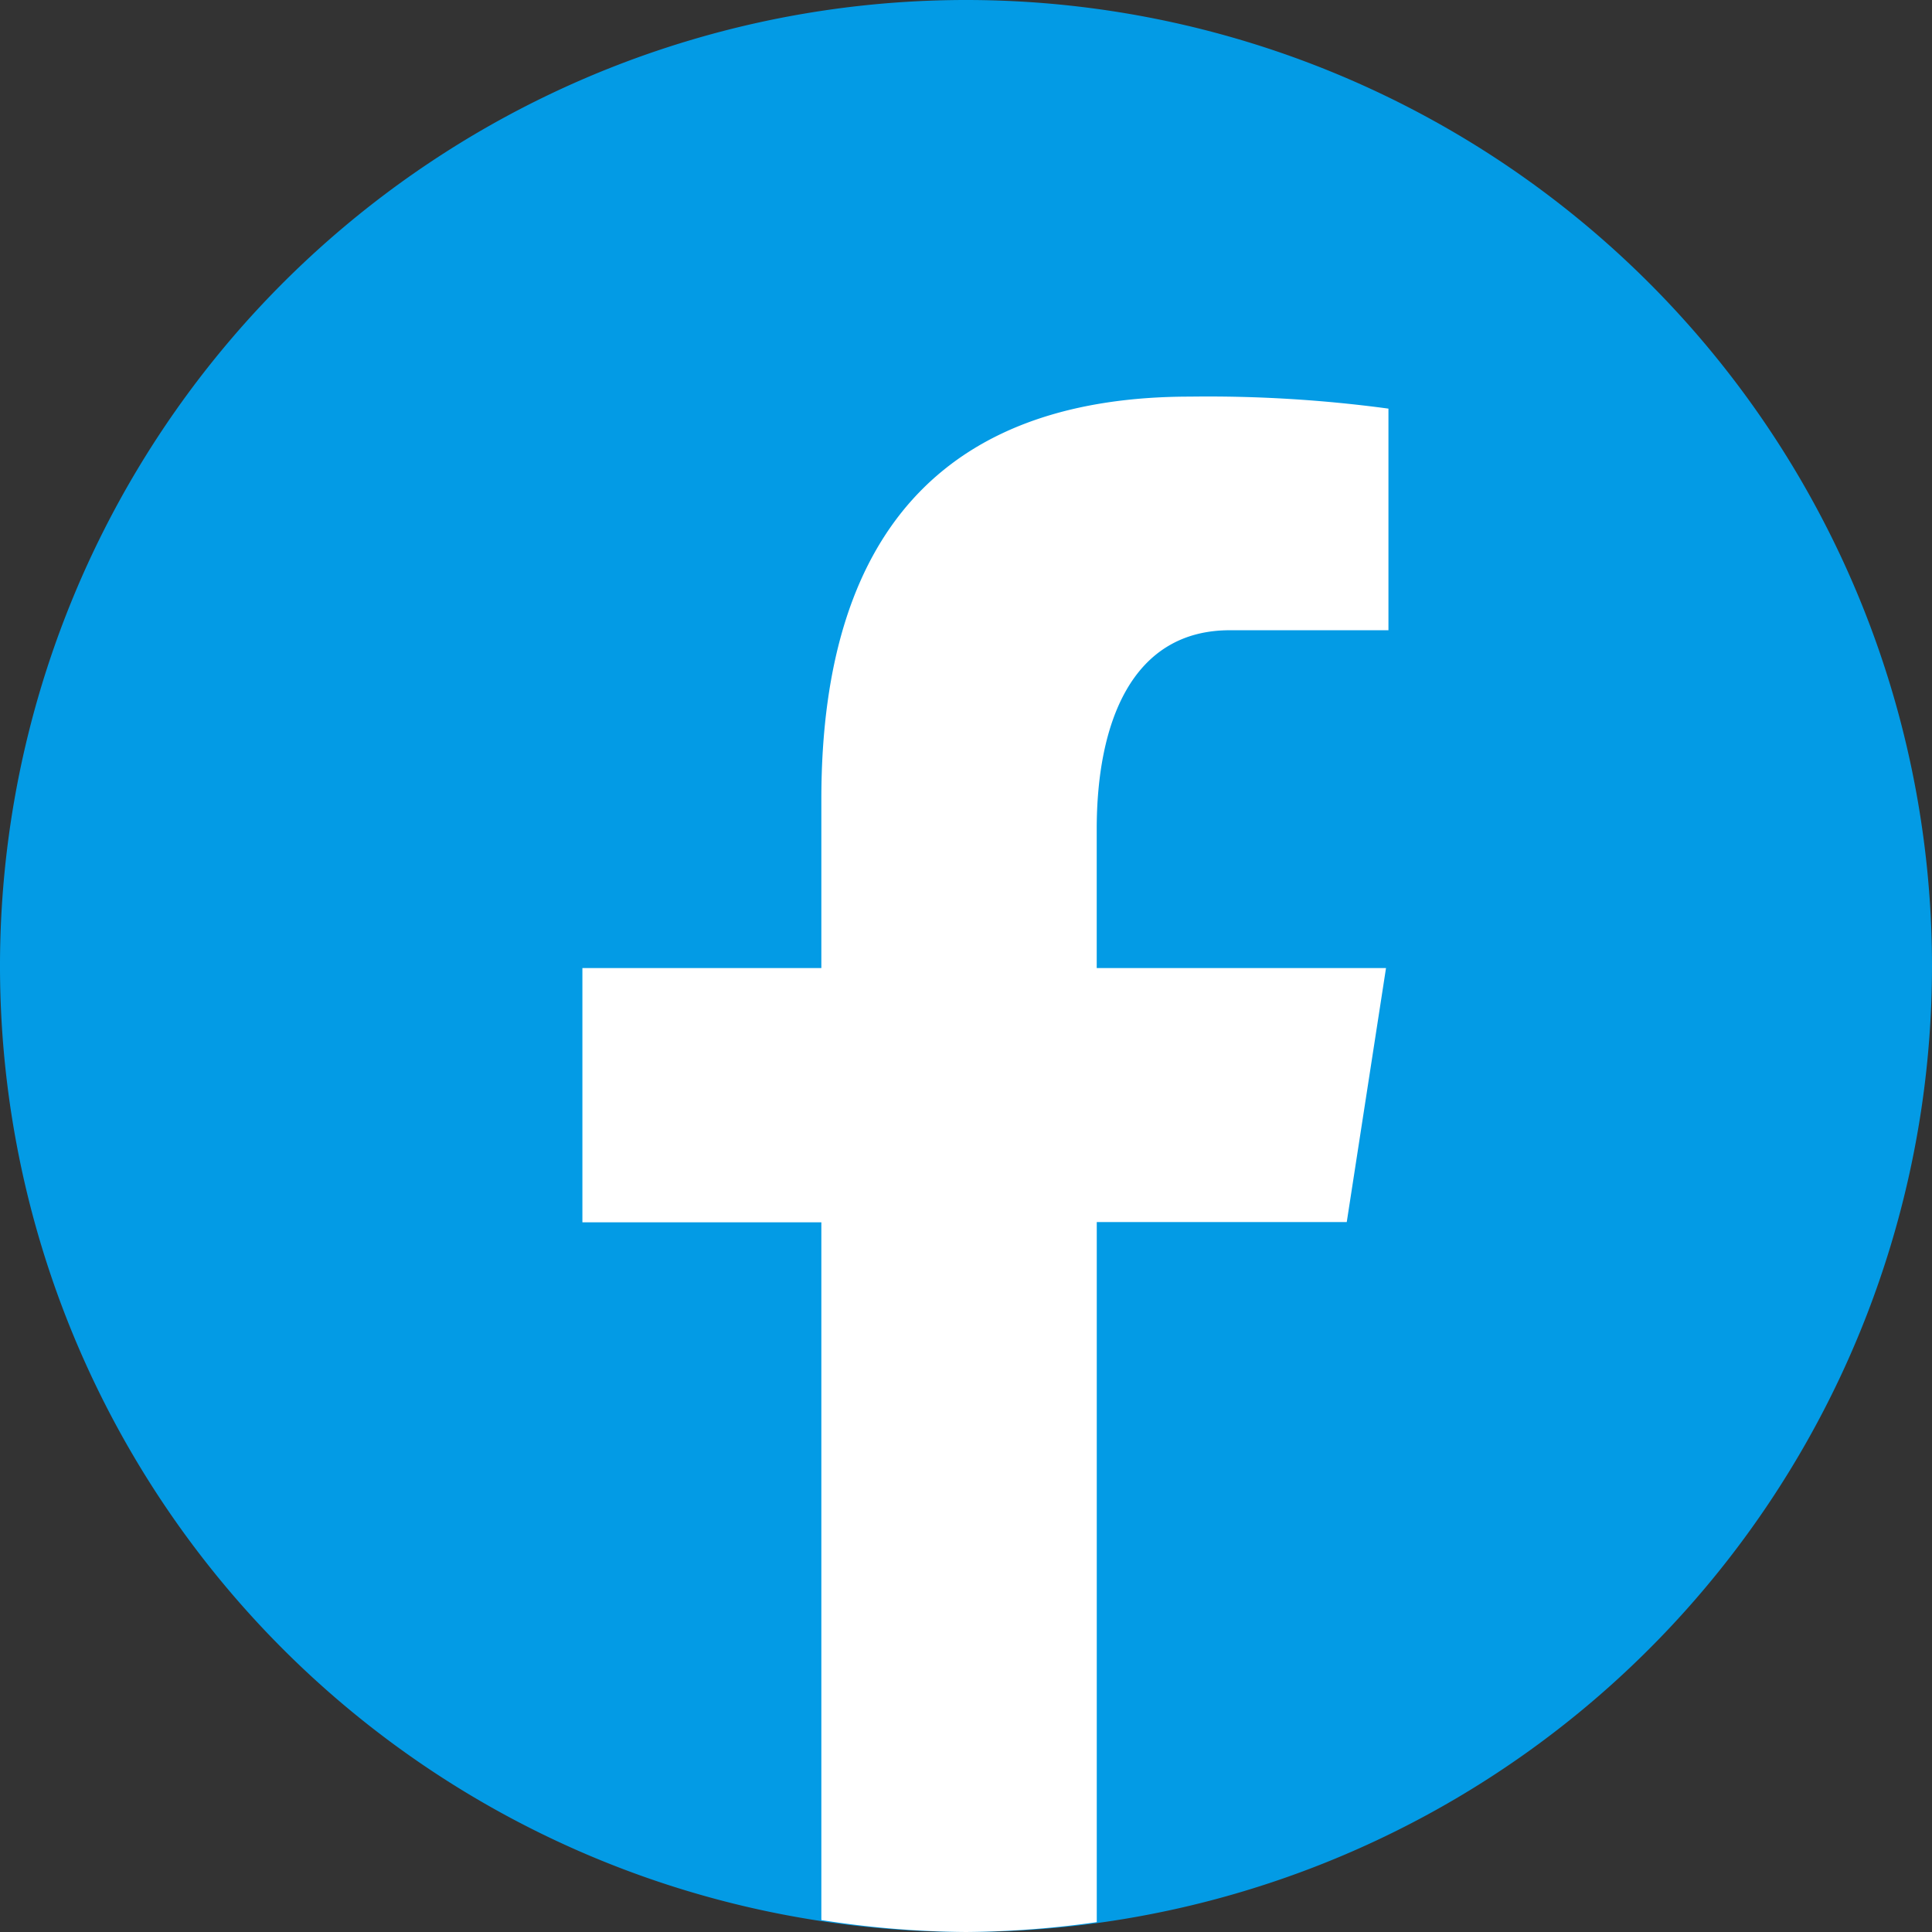
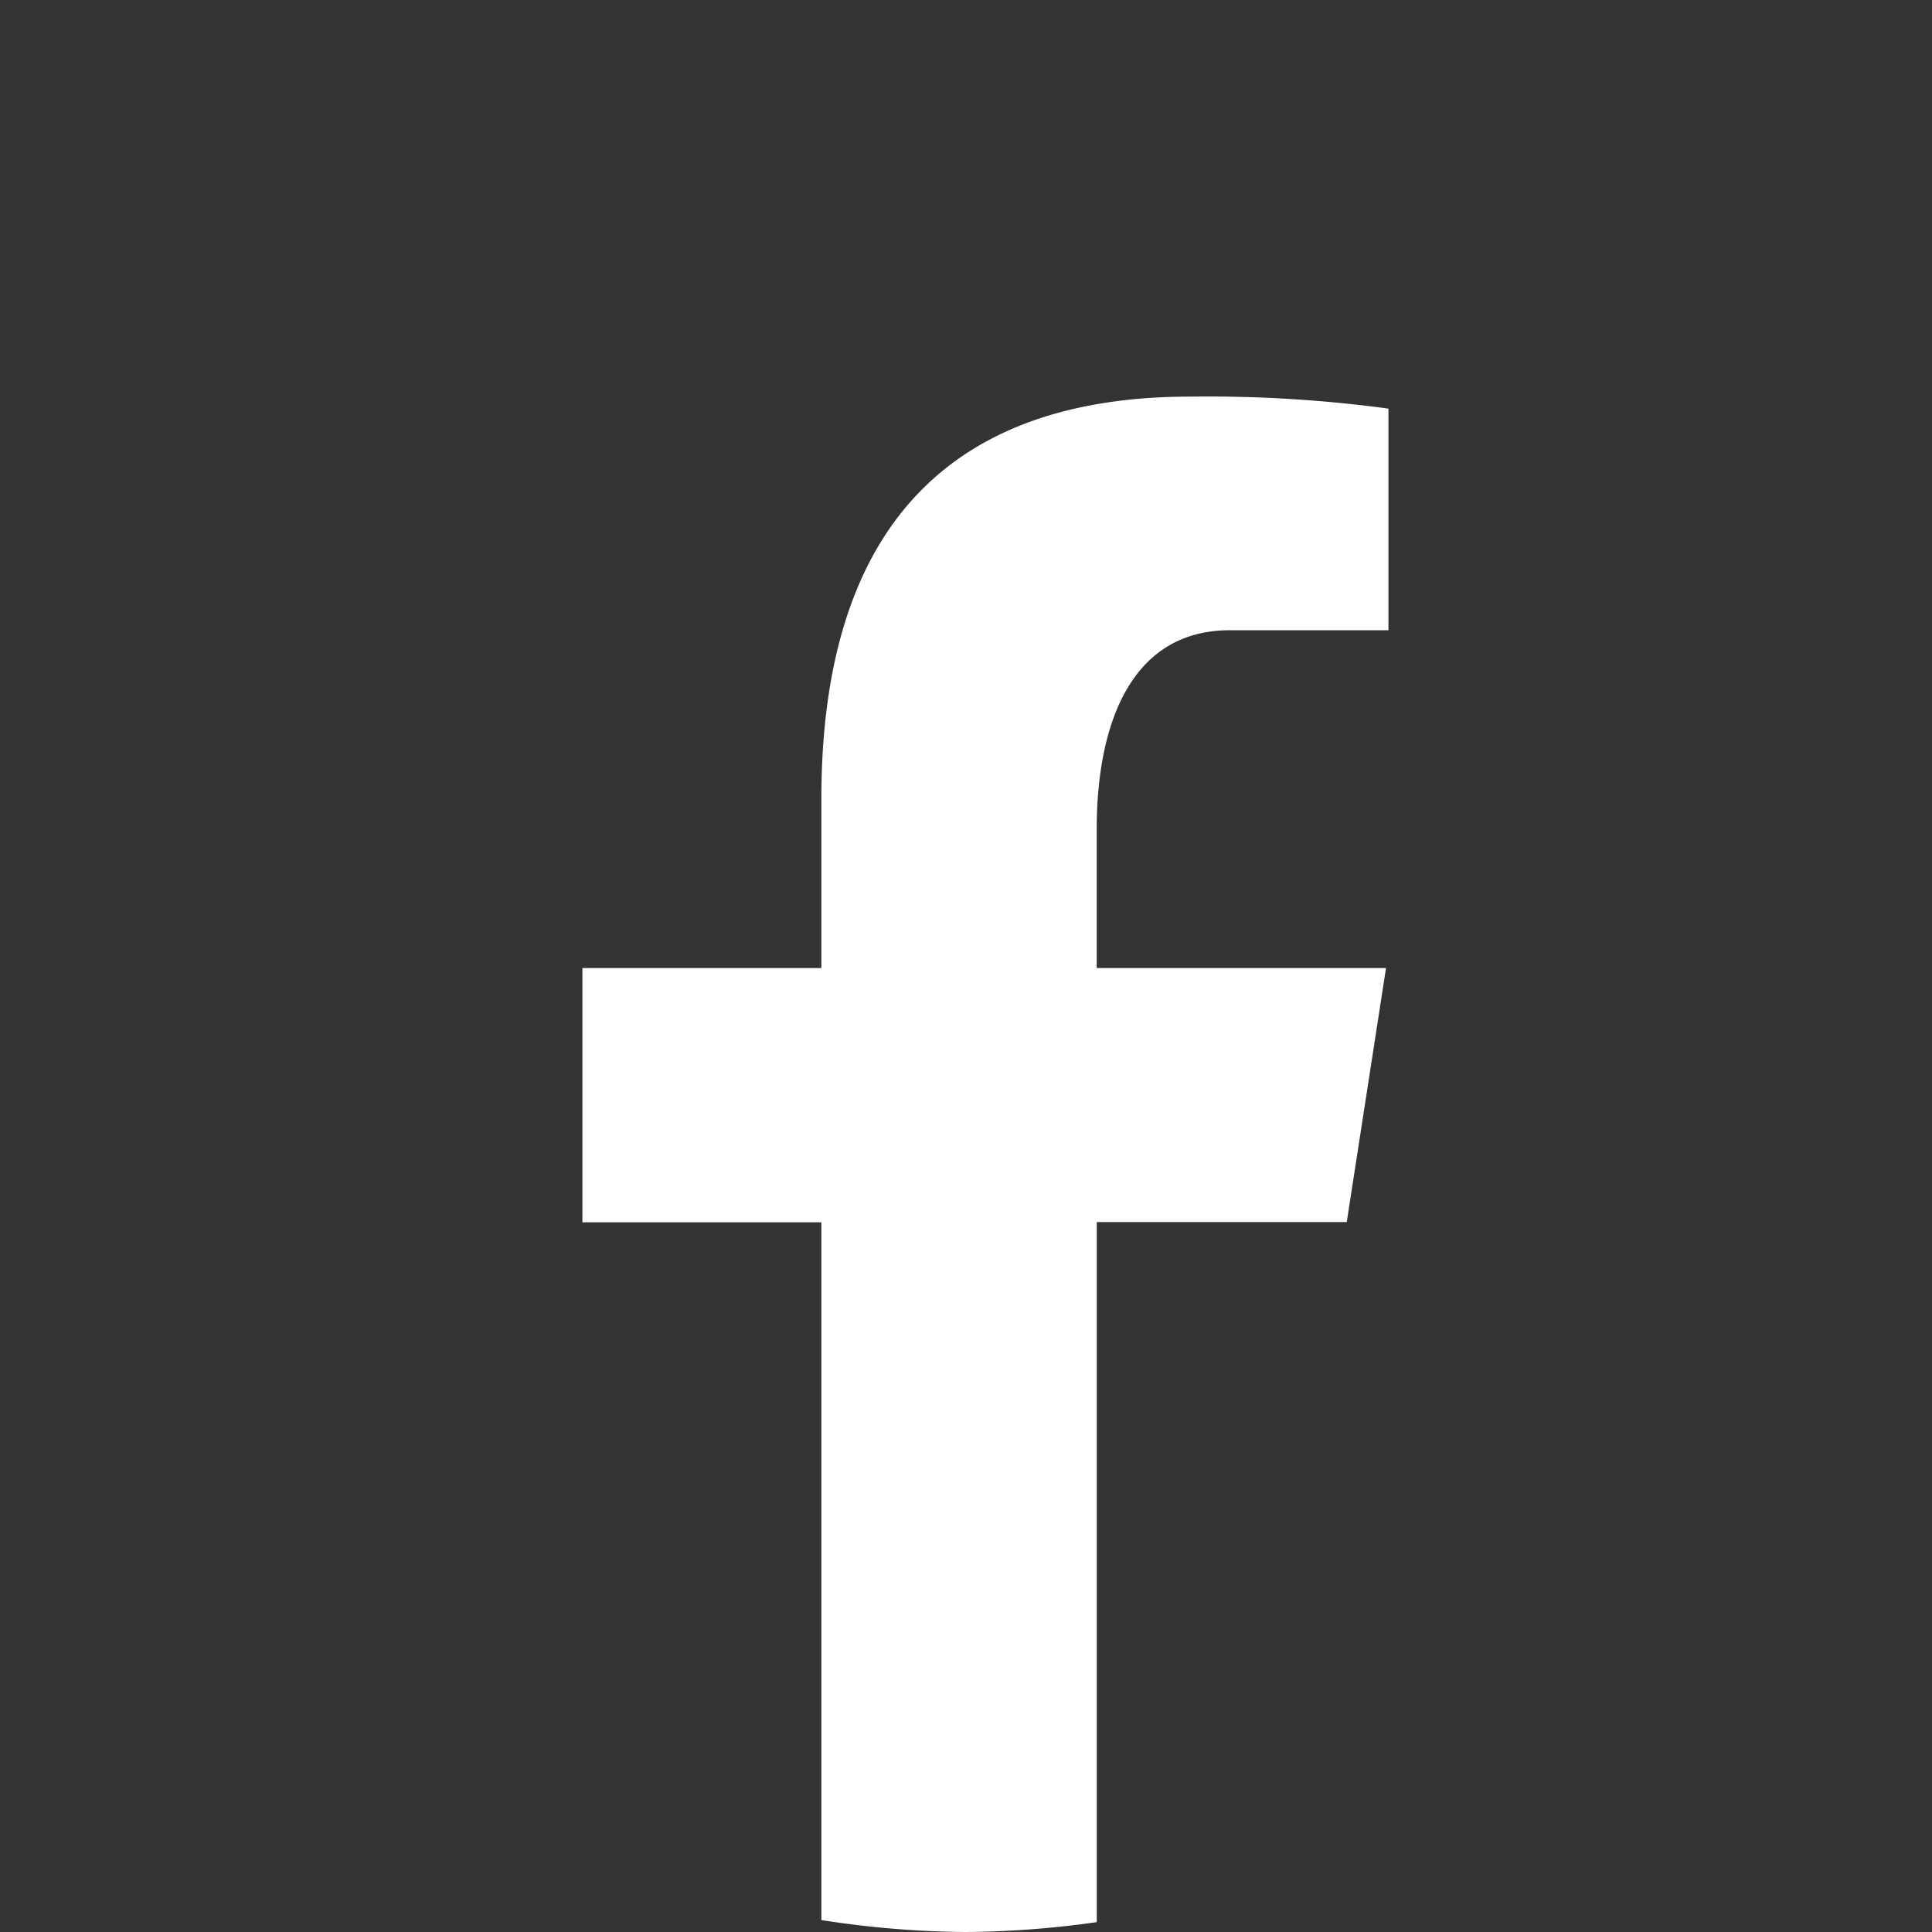
<svg xmlns="http://www.w3.org/2000/svg" width="38" height="38" viewBox="0 0 38 38">
  <rect x="0" y="0" width="38" height="38" fill="#333333" stroke="none" />
  <g id="facebook" transform="translate(-5 -5)">
-     <path id="パス_971" data-name="パス 971" d="M24,5A19,19,0,1,0,43,24,19,19,0,0,0,24,5Z" fill="#039be5" />
    <path id="パス_972" data-name="パス 972" d="M26.572,29.036h4.917l.772-4.995h-5.69v-2.73c0-2.075.678-3.915,2.619-3.915h3.119V13.037a26.494,26.494,0,0,0-3.9-.236c-4.573,0-7.254,2.415-7.254,7.917v3.323h-4.7v5h4.7V42.765A19.039,19.039,0,0,0,24,43a19.125,19.125,0,0,0,2.572-.194Z" fill="#fff" />
  </g>
</svg>